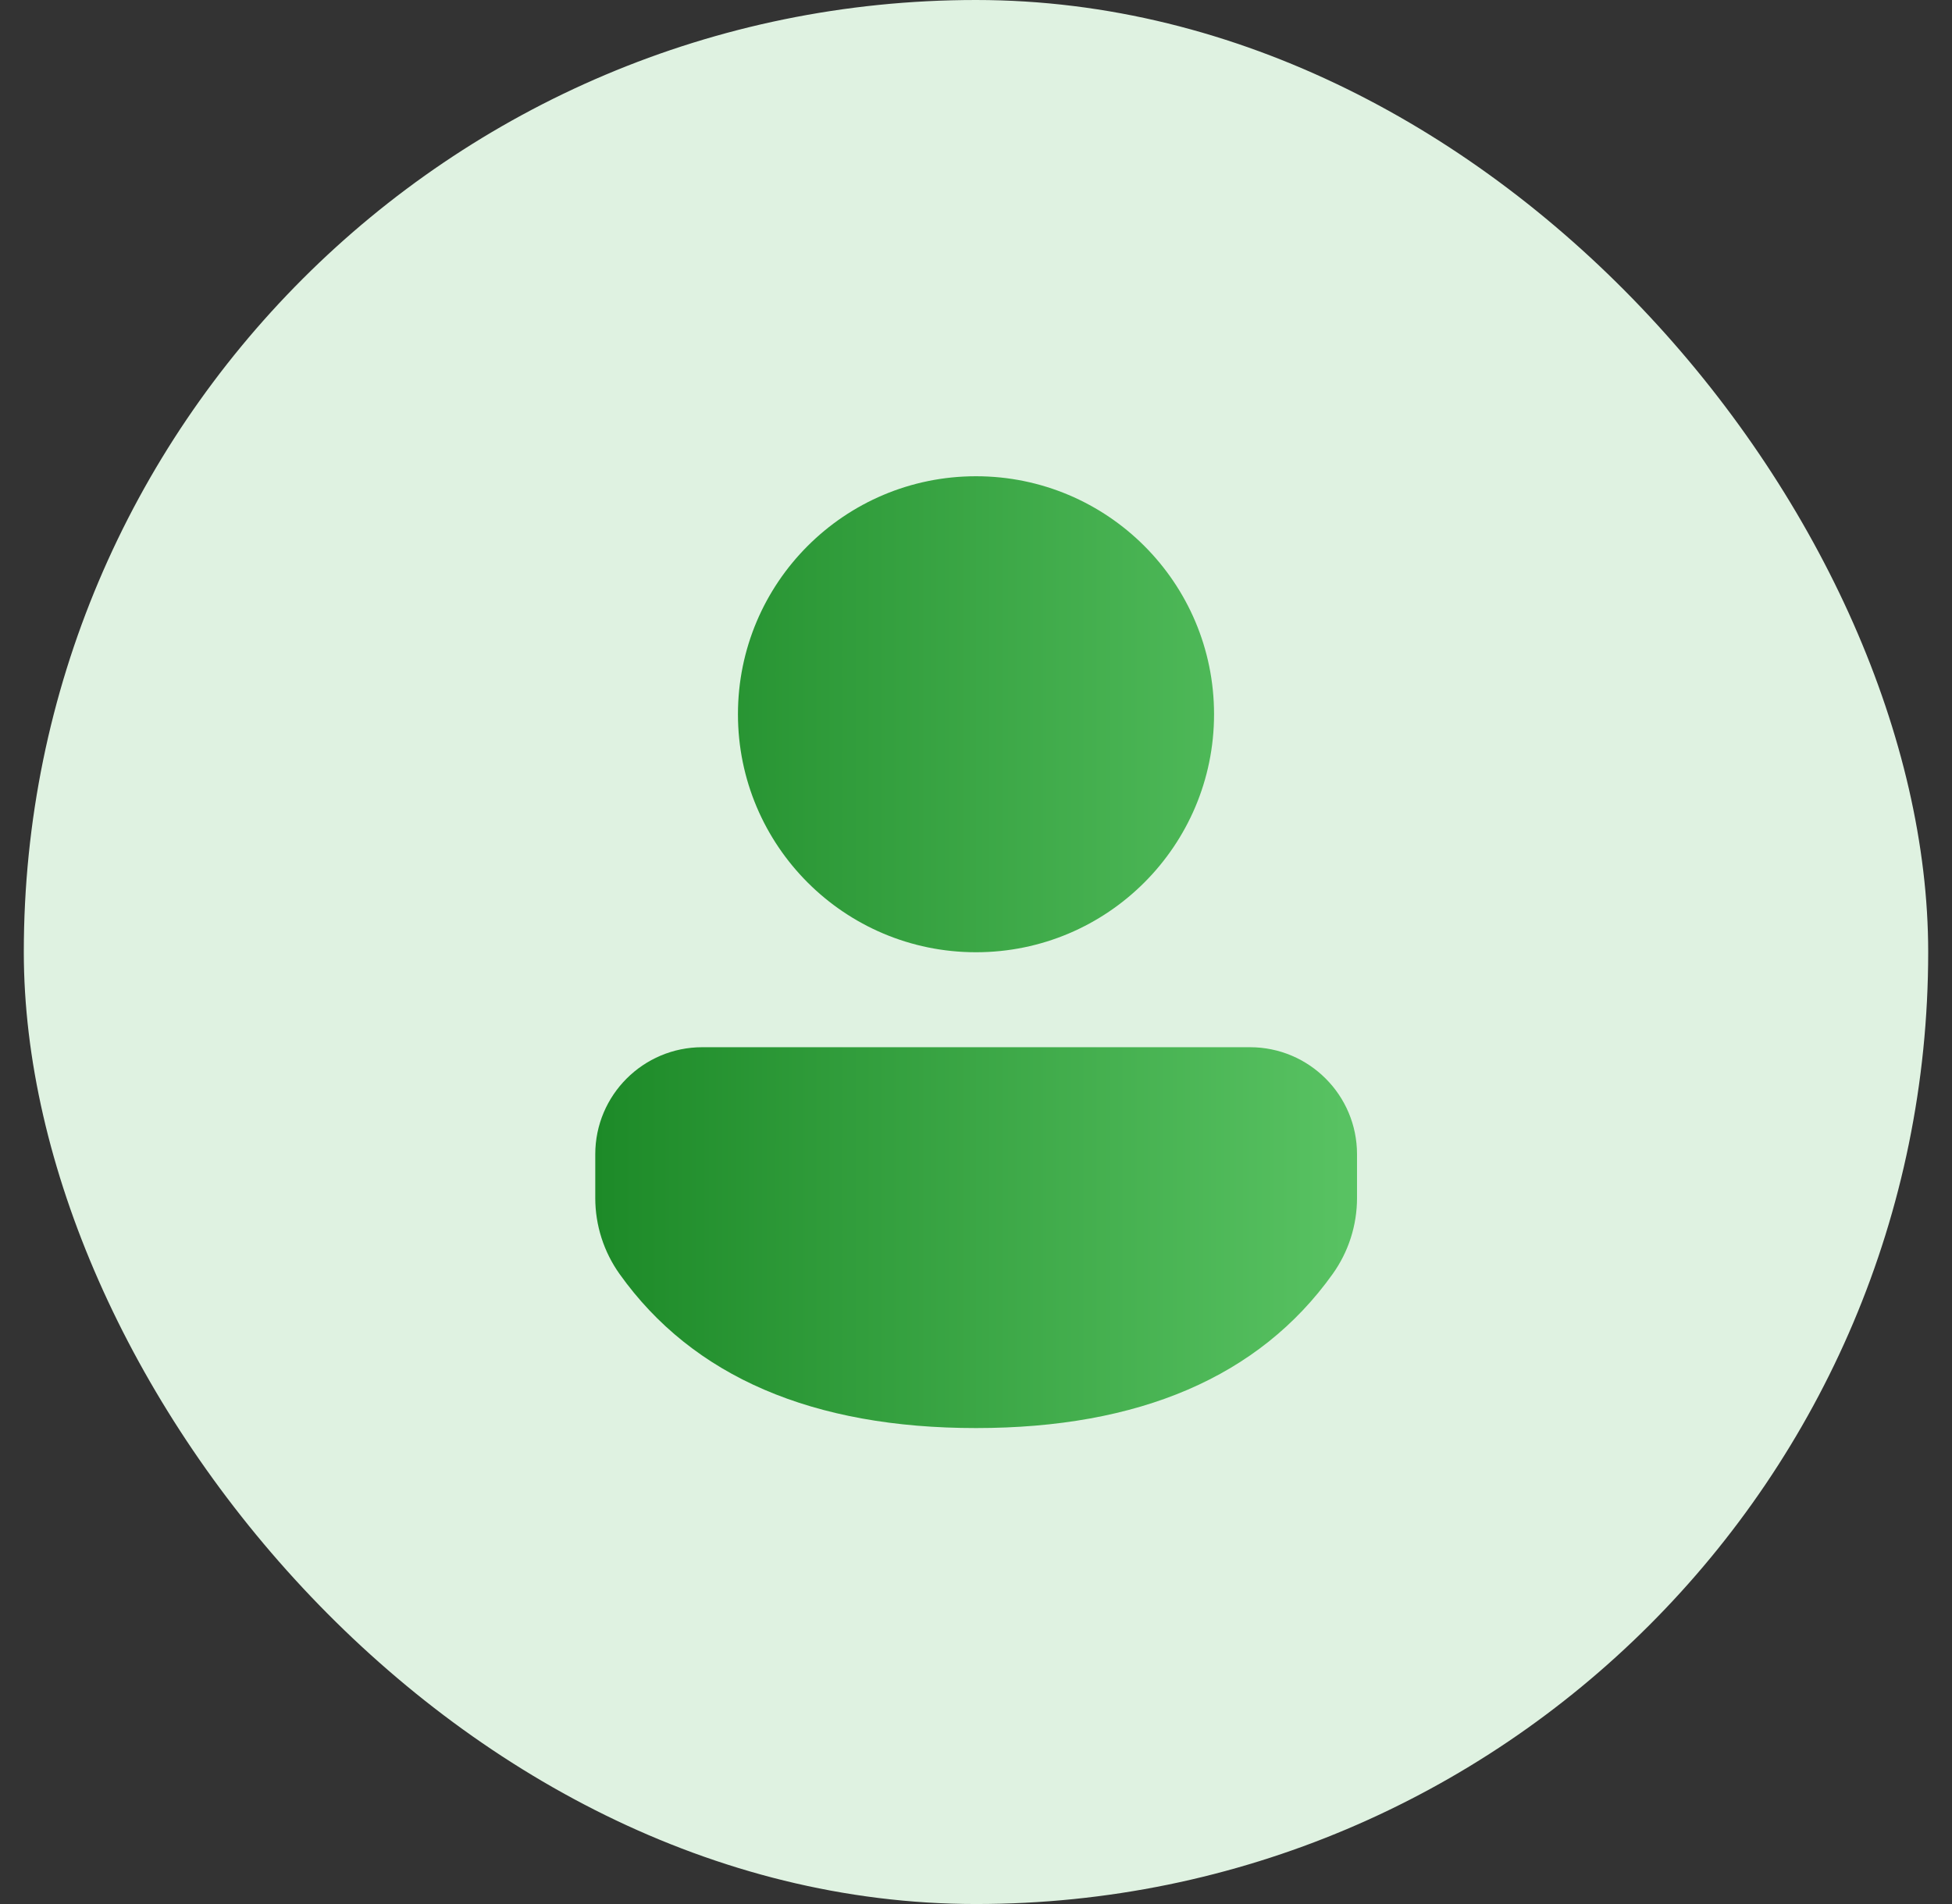
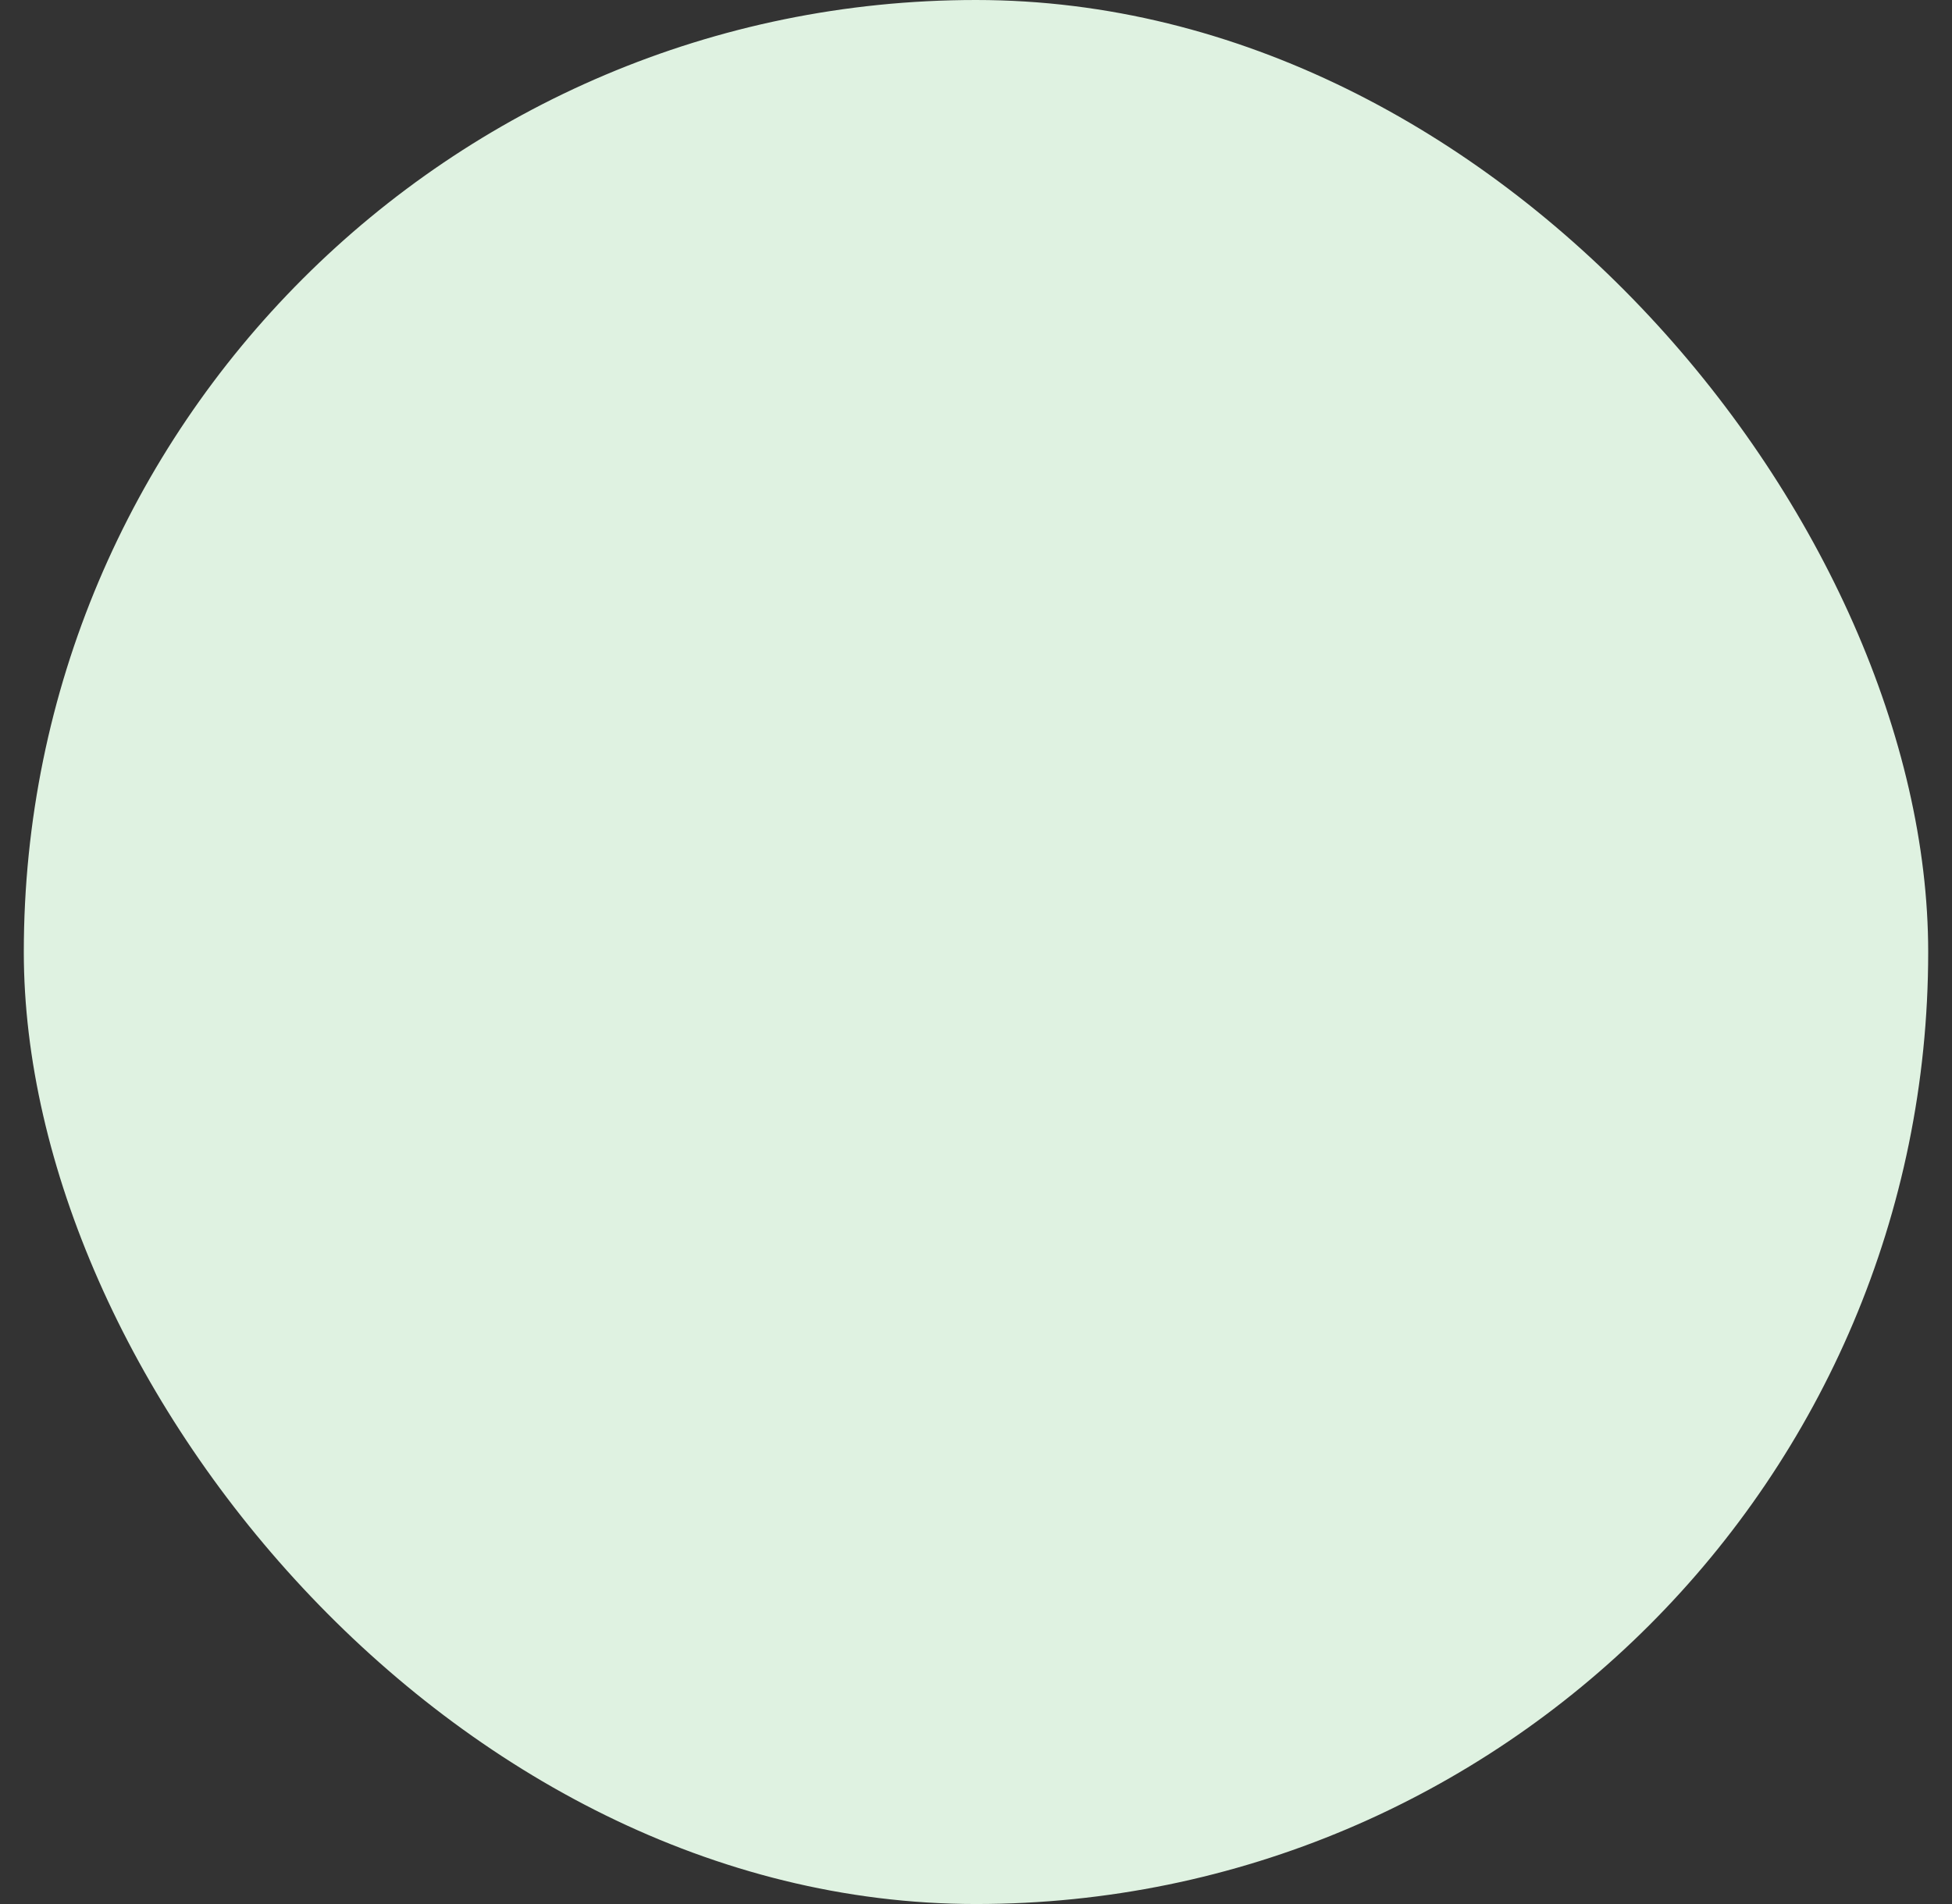
<svg xmlns="http://www.w3.org/2000/svg" width="41" height="40" viewBox="0 0 41 40" fill="none">
  <rect x="0" y="0" width="41" height="40" fill="#333333" stroke="none" />
  <rect x="0.5" width="40" height="40" rx="20" fill="#DFF2E1" />
-   <path d="M26.254 22C27.496 22 28.503 23.007 28.503 24.249V25.167C28.503 25.741 28.324 26.3 27.99 26.766C26.445 28.929 23.92 30.001 20.5 30.001C17.079 30.001 14.556 28.929 13.014 26.765C12.682 26.299 12.503 25.741 12.503 25.169V24.249C12.503 23.007 13.51 22 14.752 22H26.254ZM20.5 10.005C23.261 10.005 25.5 12.243 25.5 15.005C25.5 17.766 23.261 20.005 20.5 20.005C17.738 20.005 15.5 17.766 15.5 15.005C15.5 12.243 17.738 10.005 20.5 10.005Z" fill="url(#paint0_linear_1407_38764)" />
  <defs>
    <linearGradient id="paint0_linear_1407_38764" x1="12.503" y1="20.003" x2="28.503" y2="20.003" gradientUnits="userSpaceOnUse">
      <stop stop-color="#1D8A28" />
      <stop offset="1" stop-color="#59C363" />
    </linearGradient>
  </defs>
</svg>